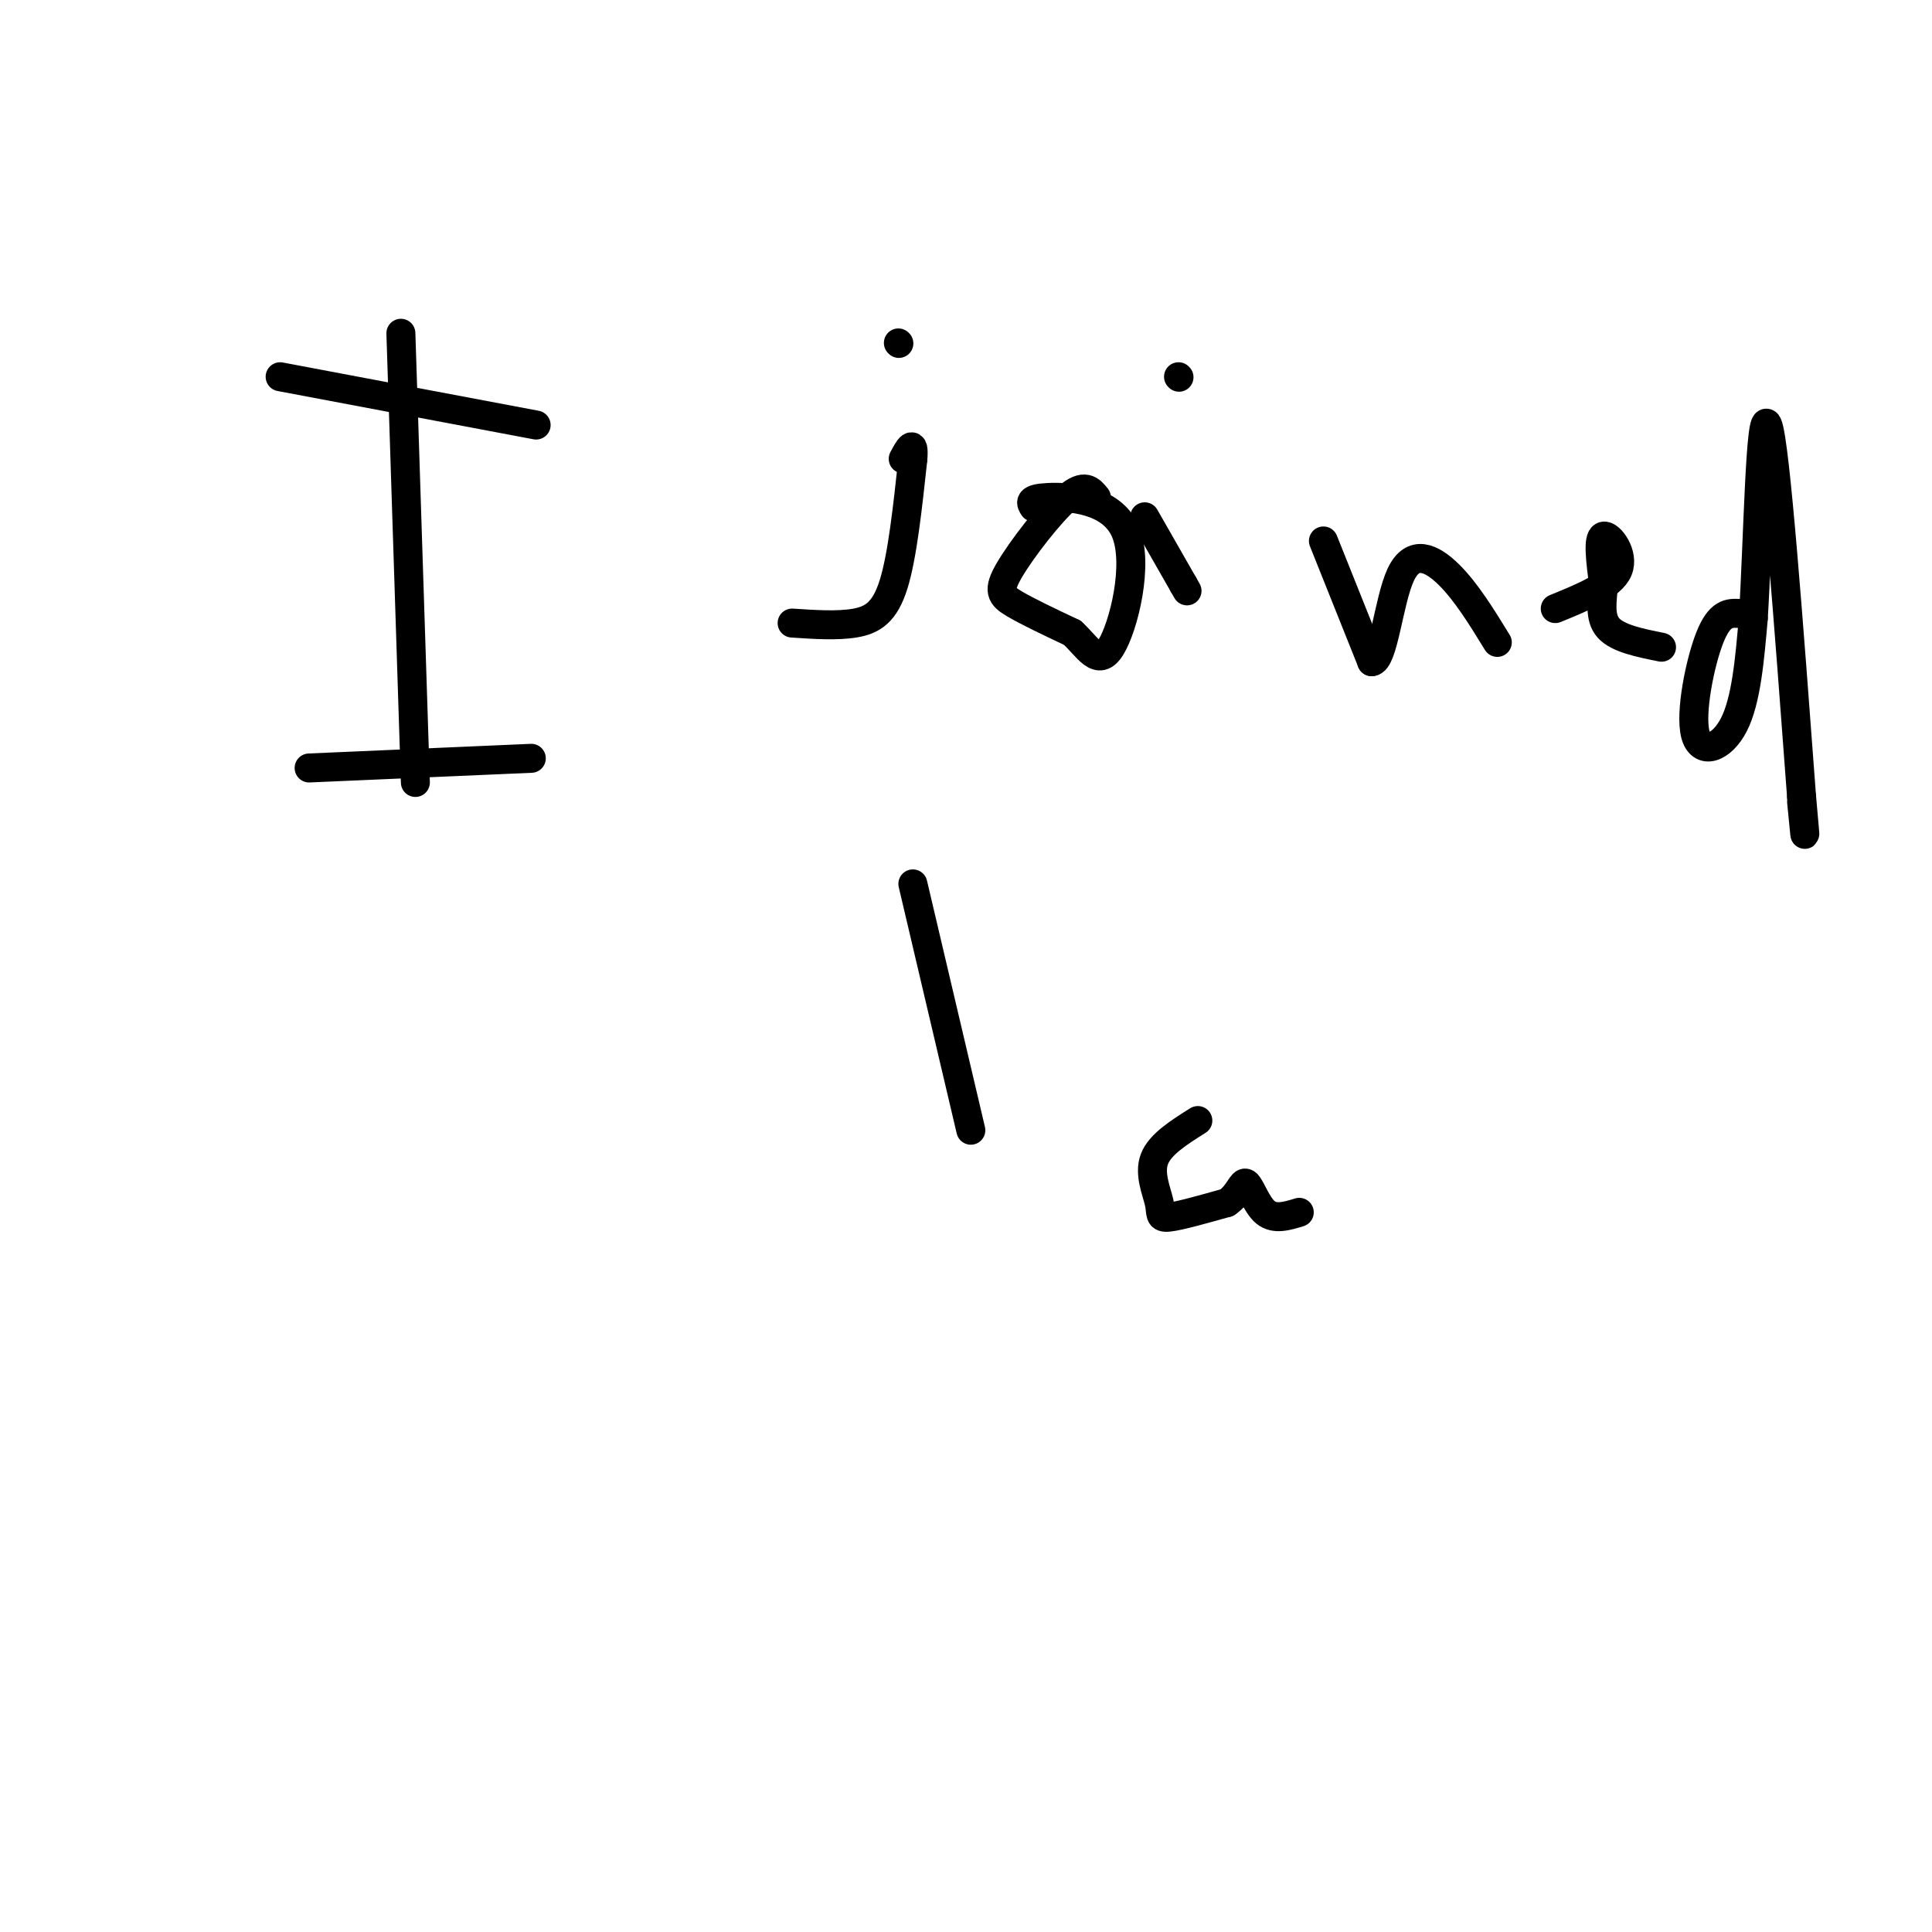
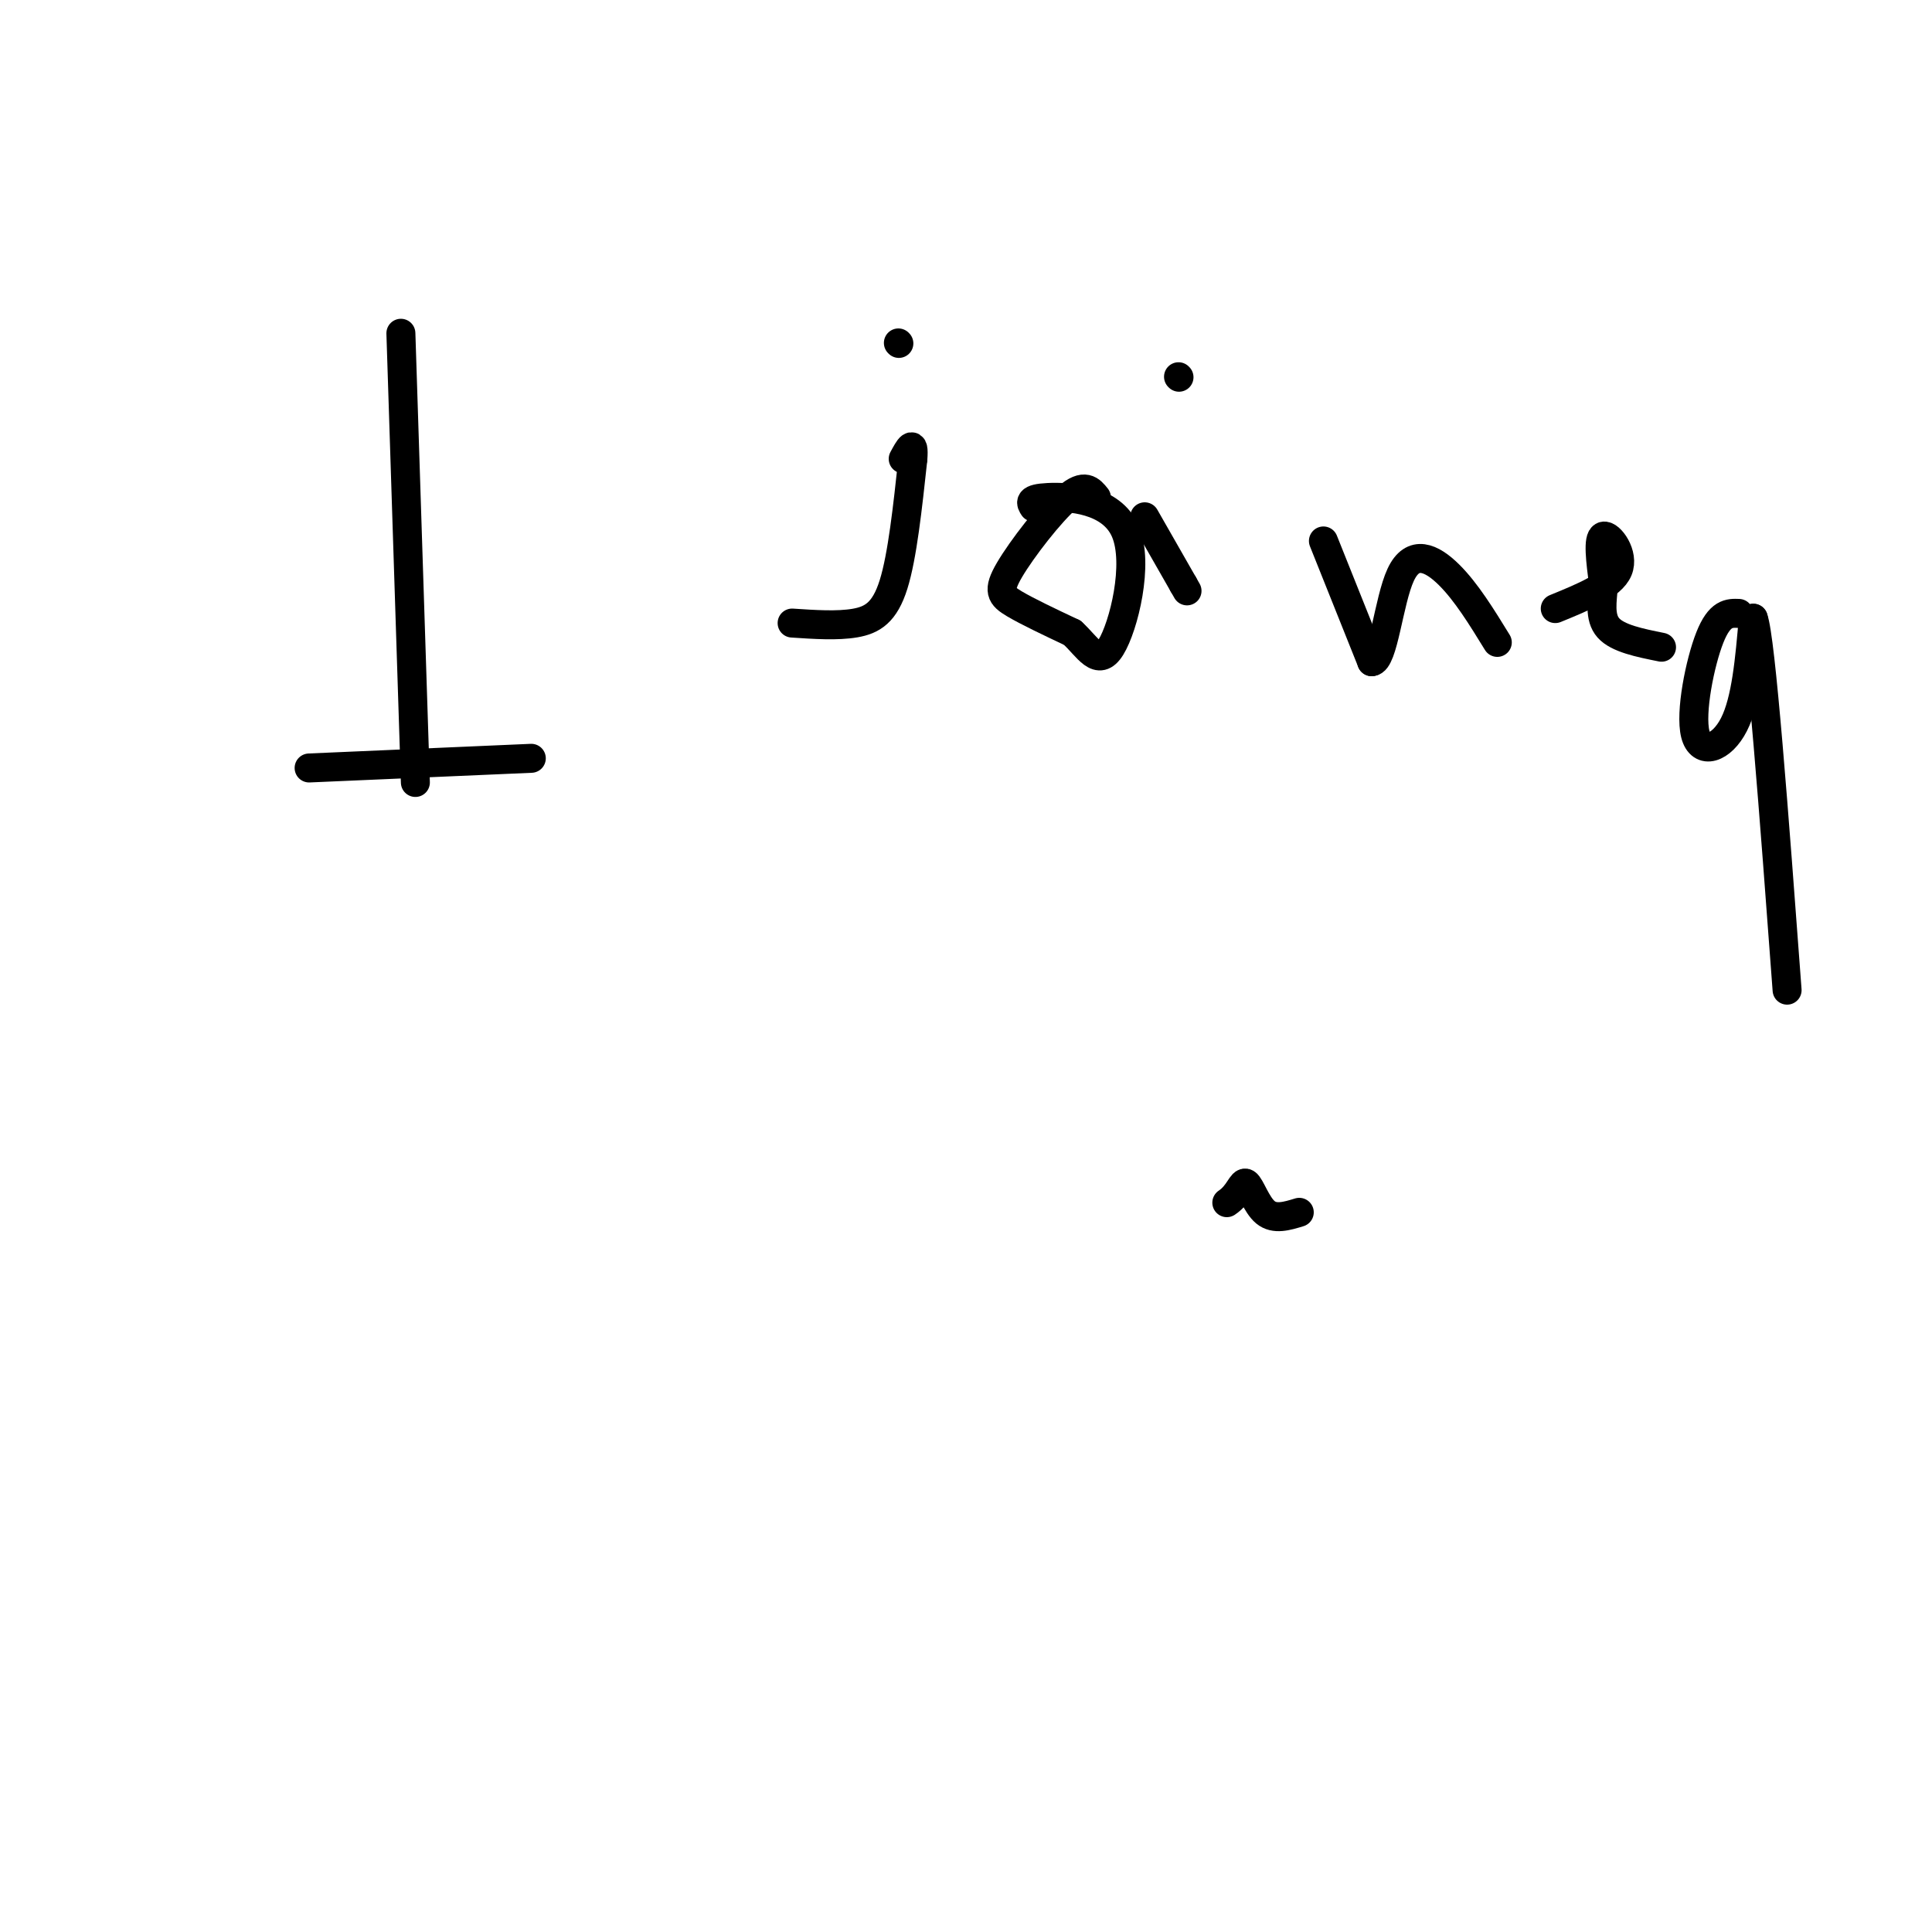
<svg xmlns="http://www.w3.org/2000/svg" viewBox="0 0 400 400" version="1.1">
  <g fill="none" stroke="#000000" stroke-width="6" stroke-linecap="round" stroke-linejoin="round">
    <path d="M83,69c0.000,0.000 3.000,93.000 3,93" />
-     <path d="M58,78c0.000,0.000 53.000,10.000 53,10" />
    <path d="M64,159c0.000,0.000 46.000,-2.000 46,-2" />
    <path d="M164,129c4.689,0.311 9.378,0.622 13,0c3.622,-0.622 6.178,-2.178 8,-8c1.822,-5.822 2.911,-15.911 4,-26" />
    <path d="M189,95c0.333,-4.333 -0.833,-2.167 -2,0" />
    <path d="M186,71c0.000,0.000 0.100,0.100 0.1,0.1" />
    <path d="M227,103c-1.220,-1.524 -2.440,-3.048 -6,0c-3.560,3.048 -9.458,10.667 -12,15c-2.542,4.333 -1.726,5.381 1,7c2.726,1.619 7.363,3.810 12,6" />
    <path d="M222,131c3.241,2.944 5.343,7.305 8,3c2.657,-4.305 5.869,-17.274 3,-24c-2.869,-6.726 -11.820,-7.207 -16,-7c-4.180,0.207 -3.590,1.104 -3,2" />
    <path d="M237,107c0.000,0.000 8.000,14.000 8,14" />
    <path d="M245,121c1.333,2.333 0.667,1.167 0,0" />
    <path d="M244,78c0.000,0.000 0.100,0.100 0.1,0.1" />
    <path d="M274,112c0.000,0.000 10.000,25.000 10,25" />
    <path d="M284,137c2.429,-0.036 3.500,-12.625 6,-18c2.500,-5.375 6.429,-3.536 10,0c3.571,3.536 6.786,8.768 10,14" />
    <path d="M322,126c5.822,-2.378 11.644,-4.756 13,-8c1.356,-3.244 -1.756,-7.356 -3,-7c-1.244,0.356 -0.622,5.178 0,10" />
    <path d="M332,121c-0.267,3.378 -0.933,6.822 1,9c1.933,2.178 6.467,3.089 11,4" />
    <path d="M360,127c-1.982,-0.077 -3.964,-0.155 -6,5c-2.036,5.155 -4.125,15.542 -3,20c1.125,4.458 5.464,2.988 8,-2c2.536,-4.988 3.268,-13.494 4,-22" />
-     <path d="M363,128c0.978,-15.733 1.422,-44.067 3,-40c1.578,4.067 4.289,40.533 7,77" />
-     <path d="M373,165c1.167,13.000 0.583,7.000 0,1" />
-     <path d="M189,183c0.000,0.000 12.000,51.000 12,51" />
-     <path d="M248,232c-3.929,2.470 -7.857,4.940 -9,8c-1.143,3.060 0.500,6.708 1,9c0.500,2.292 -0.143,3.226 2,3c2.143,-0.226 7.071,-1.613 12,-3" />
+     <path d="M363,128c1.578,4.067 4.289,40.533 7,77" />
    <path d="M254,249c2.607,-1.726 3.125,-4.542 4,-4c0.875,0.542 2.107,4.440 4,6c1.893,1.560 4.446,0.780 7,0" />
  </g>
</svg>